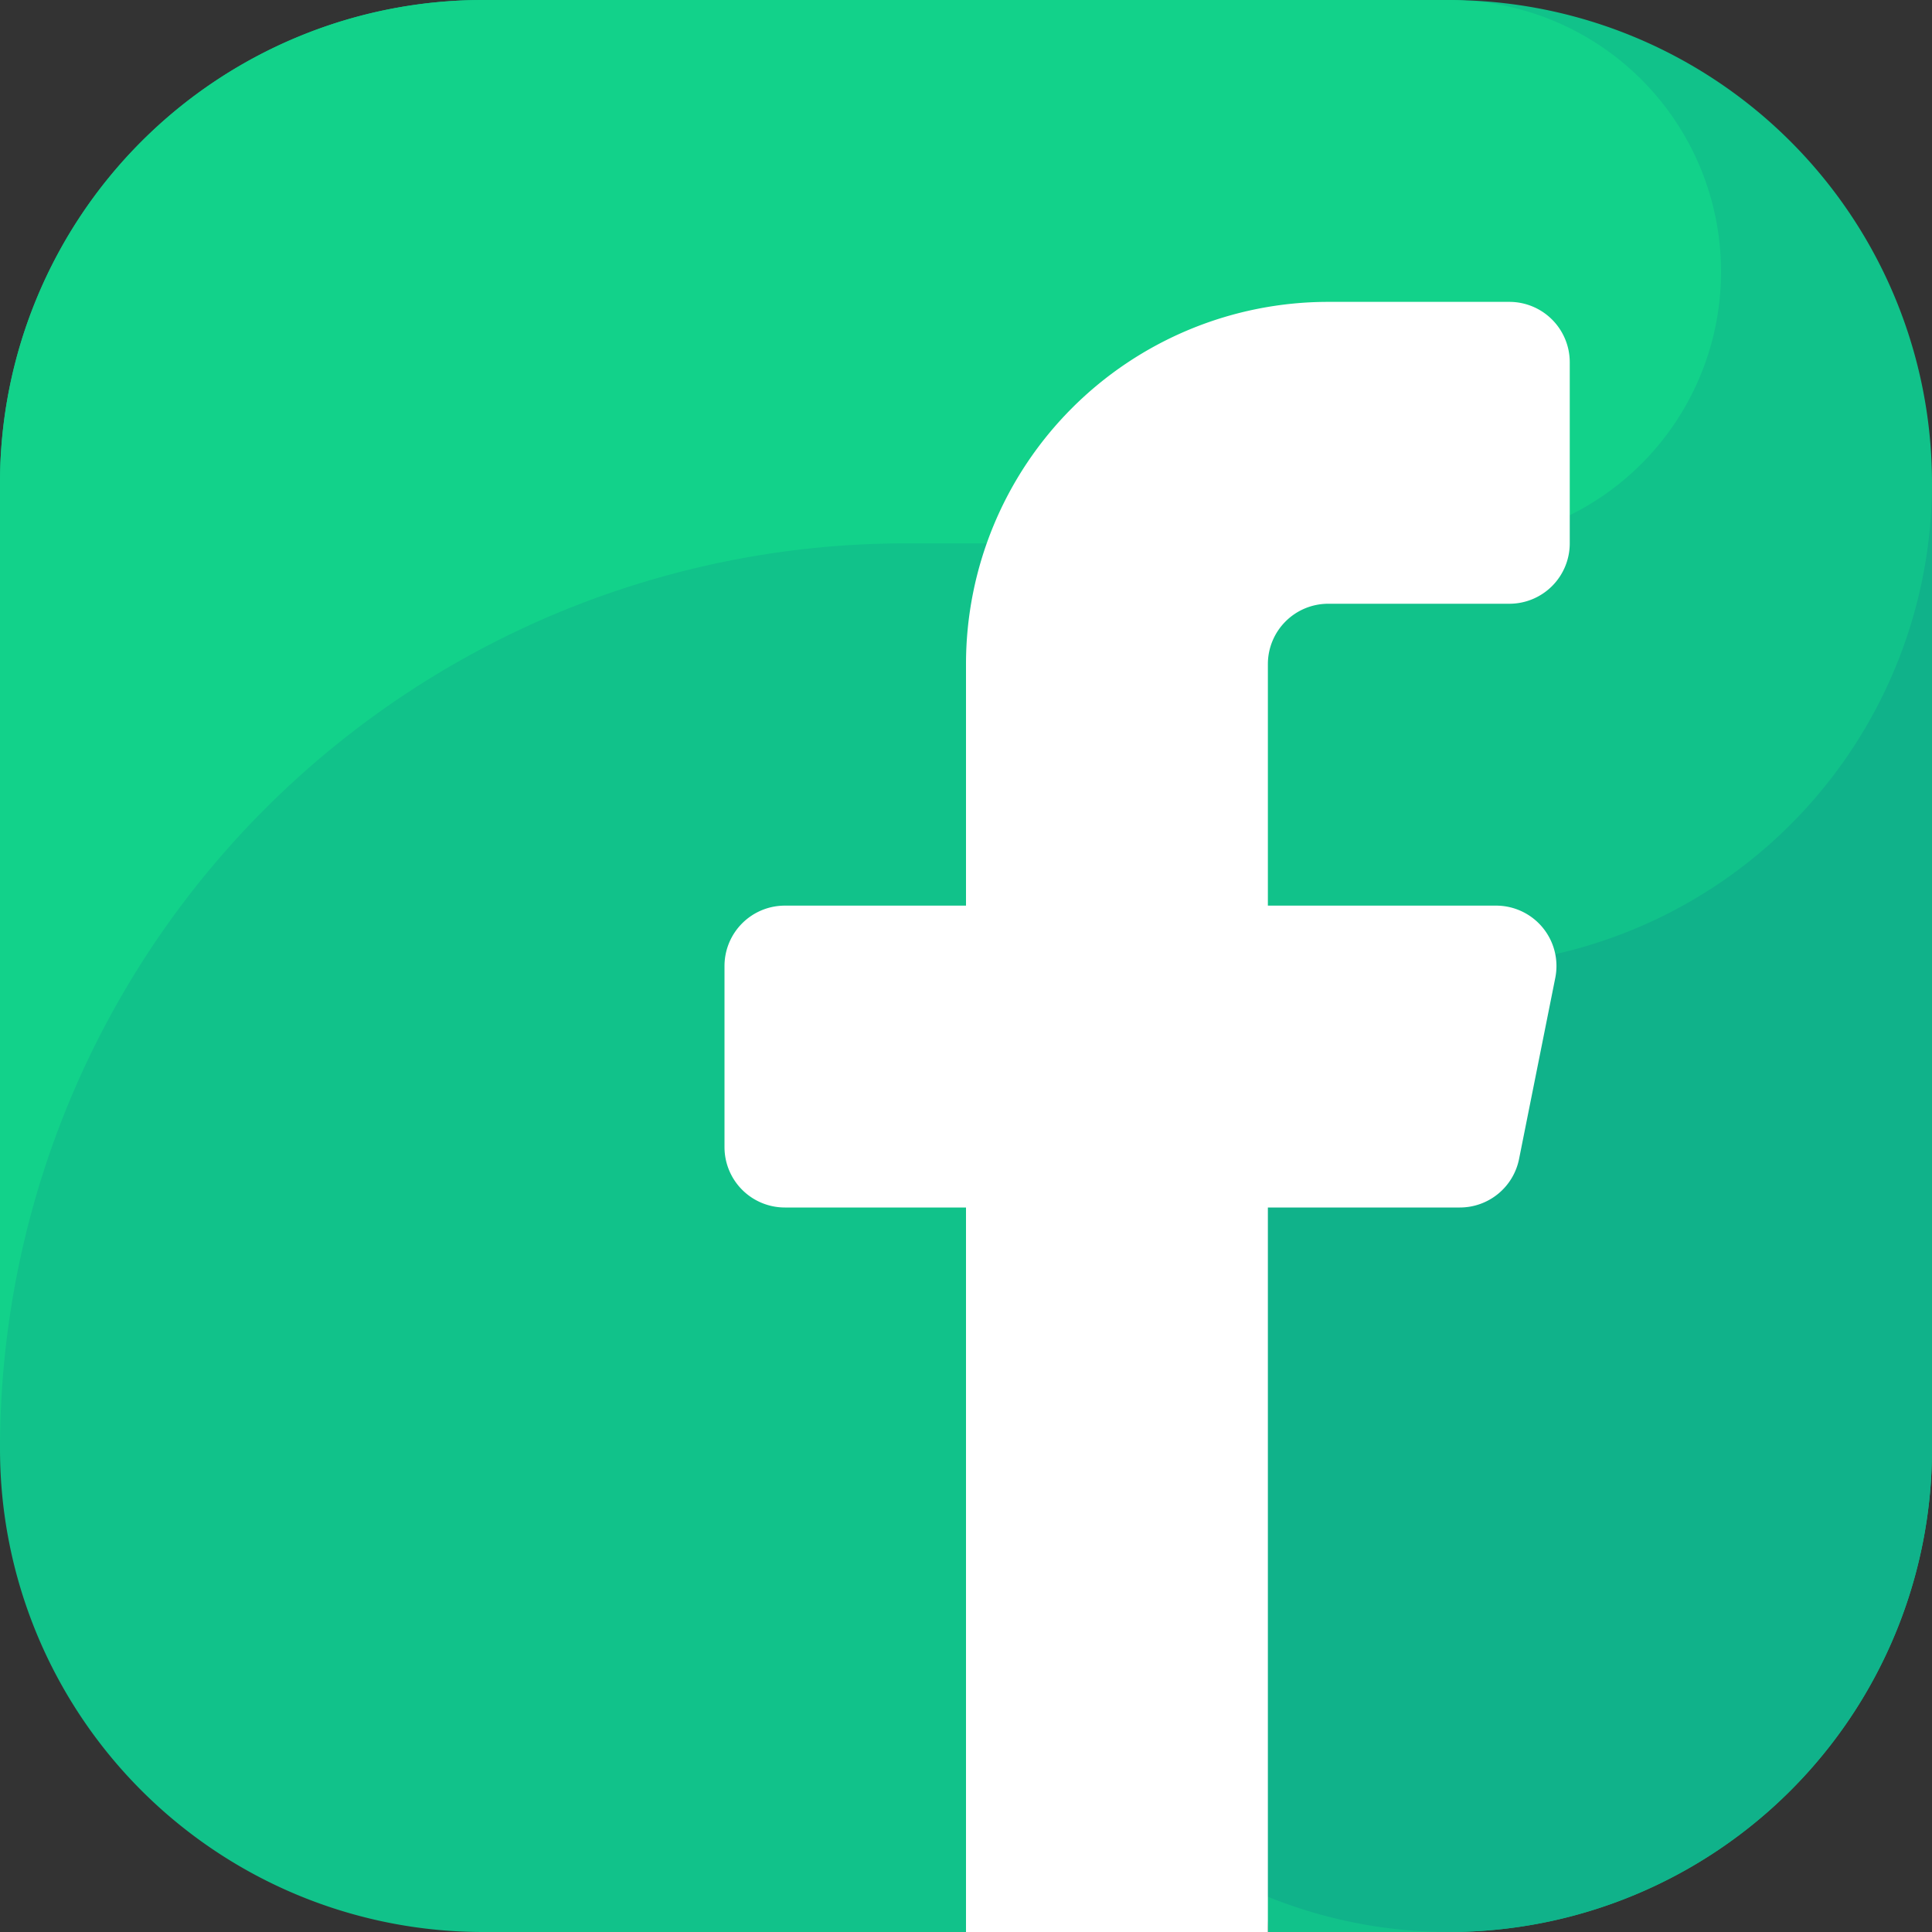
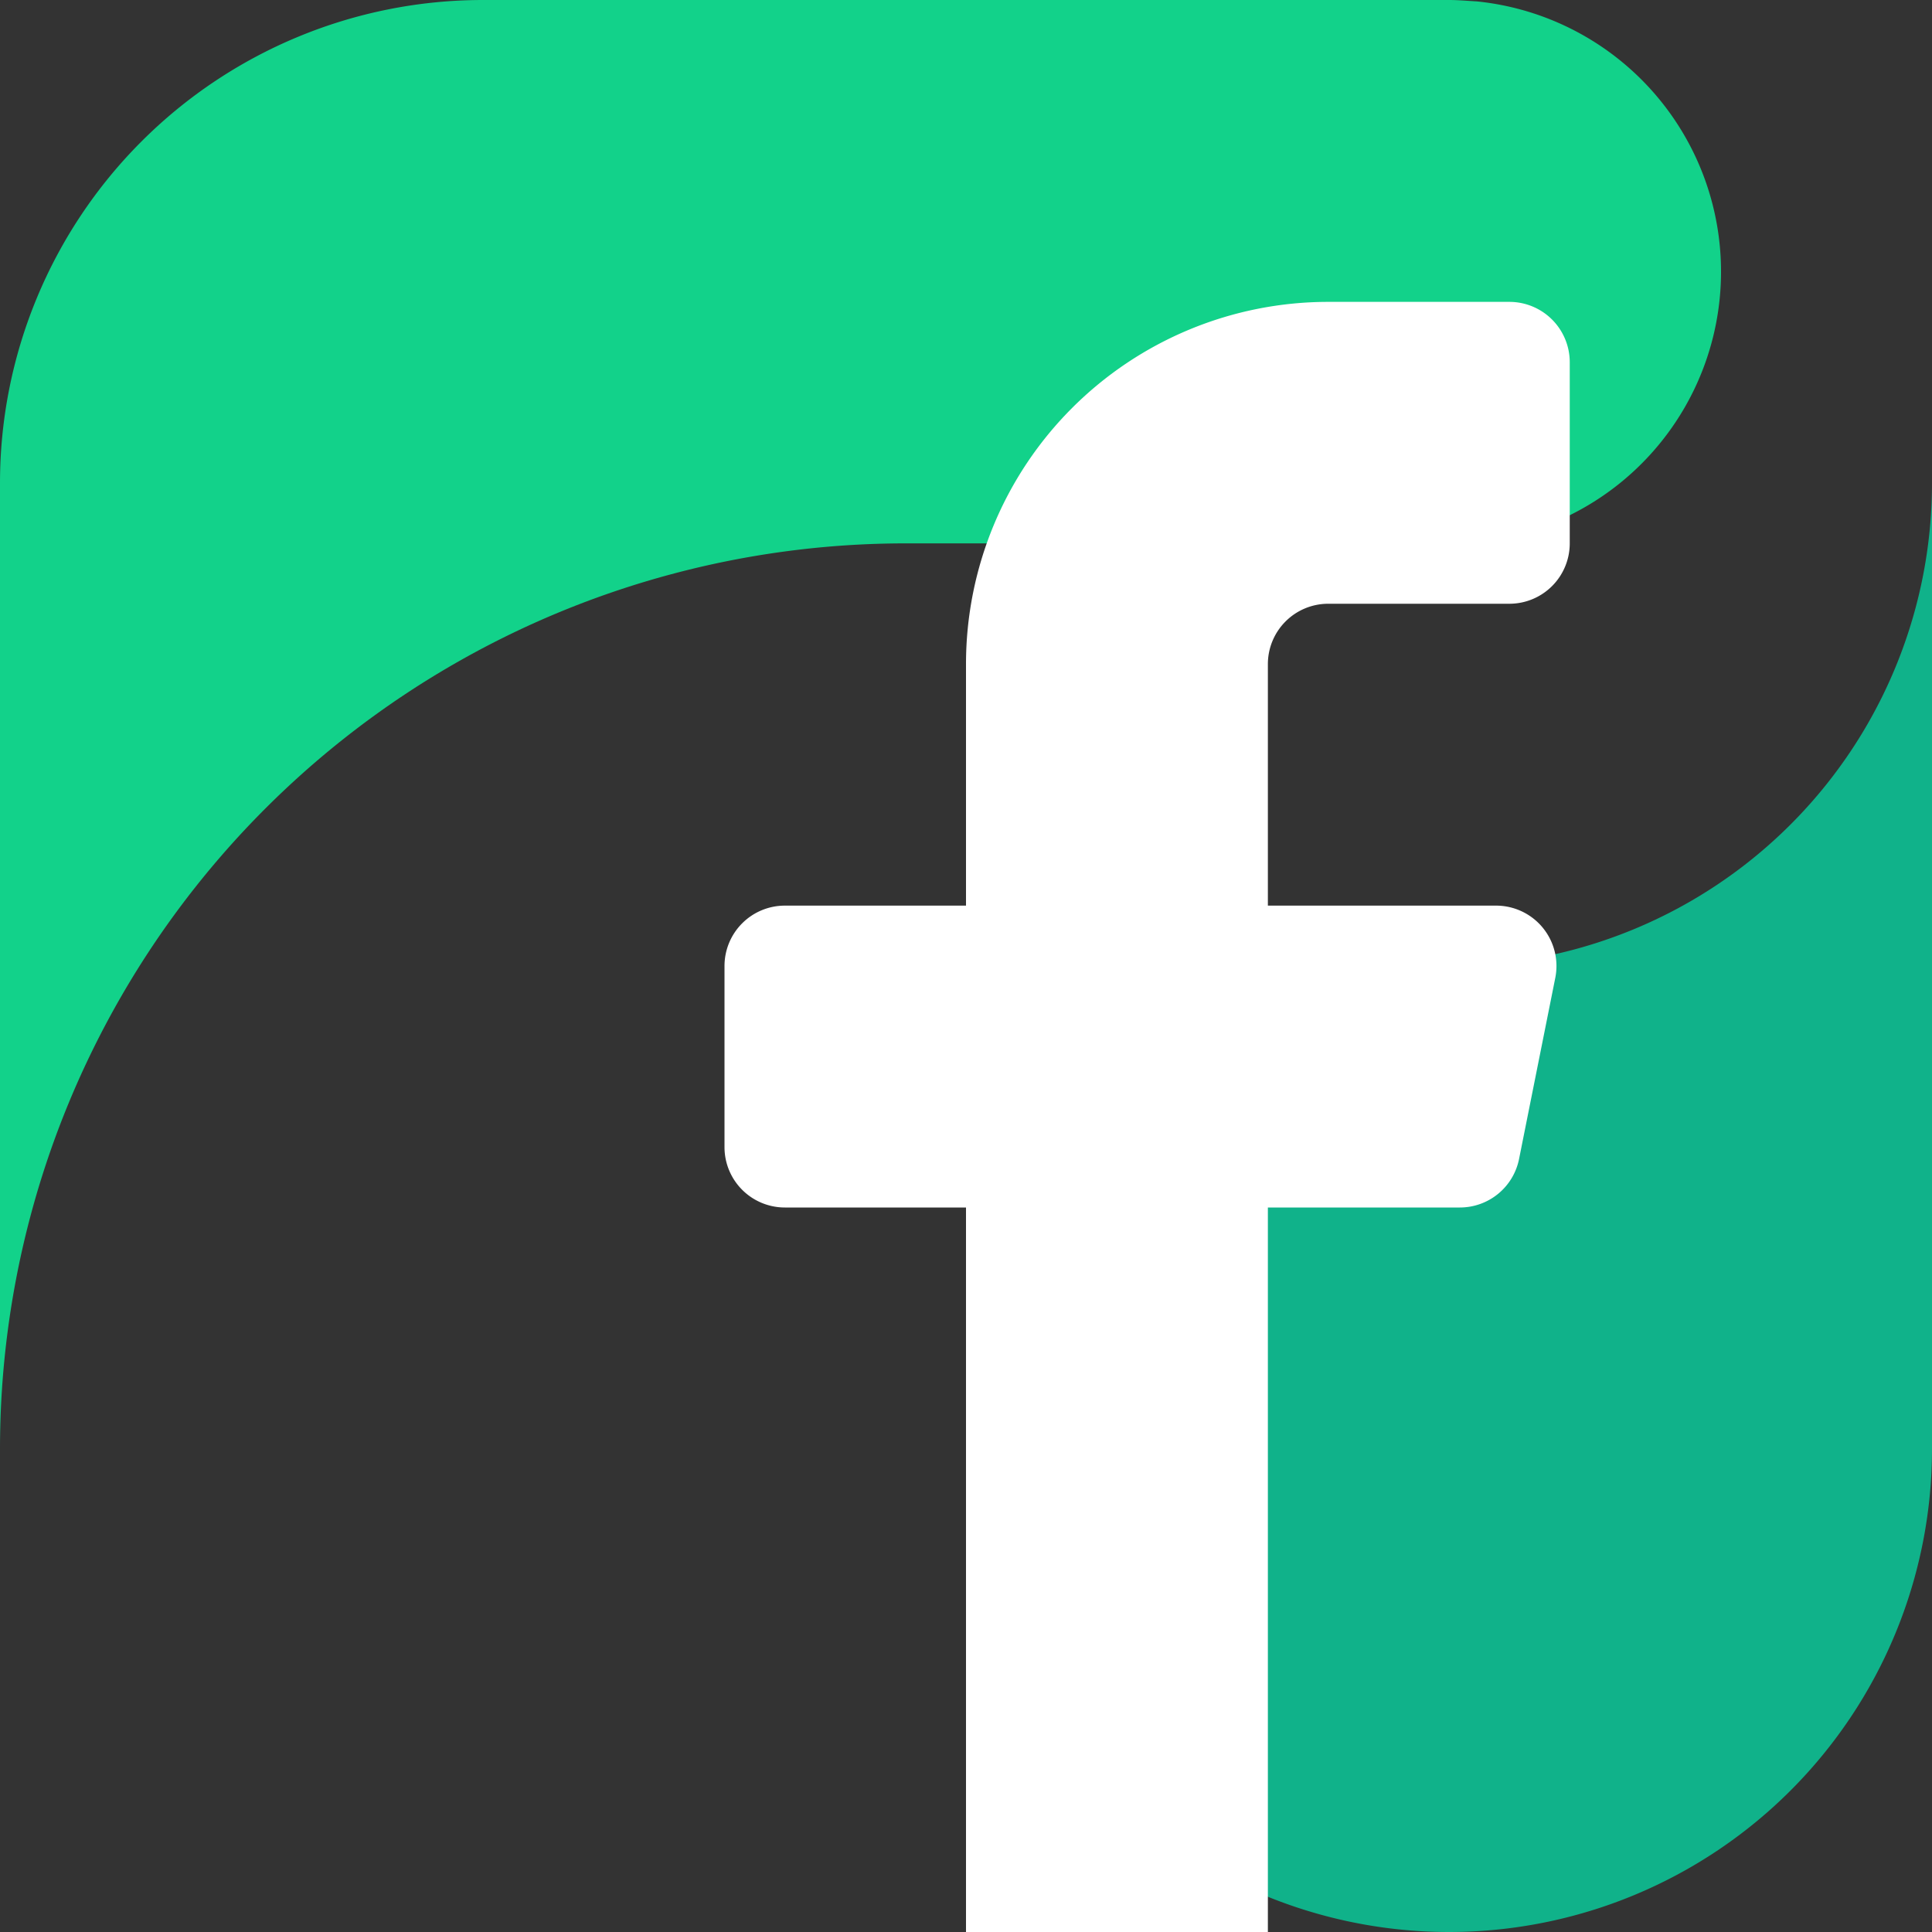
<svg xmlns="http://www.w3.org/2000/svg" version="1.1" width="512" height="512" x="0" y="0" viewBox="0 0 64 64" style="enable-background:new 0 0 512 512" xml:space="preserve" class="">
  <rect x="0" y="0" width="64" height="64" fill="#333333" stroke="none" />
  <g>
    <g fill-rule="evenodd">
-       <path fill="#11c28a" d="M32 64H16A16 16 0 0 1 0 48V16A16 16 0 0 1 16 0h32a16 16 0 0 1 16 16v32a16 16 0 0 1-16 16h-6a5 5 0 0 0-10 0z" opacity="1" data-original="#3764b9" class="" />
      <path fill="#12d28a" d="M30 18h18A9 9 0 0 0 48.92.046C48.614.029 48.311 0 48 0H16A16 16 0 0 0 0 16v32a30 30 0 0 1 30-30" opacity="1" data-original="#507dd2" class="" />
      <path fill="#10b28a" d="M48 32a16 16 0 1 0 16 16V16a16 16 0 0 1-16 16" opacity="1" data-original="#1e4ba0" class="" />
      <path fill="#ffffff" d="M52 18a2 2 0 0 1-2 2h-6a2 2 0 0 0-2 2v8h7.56a2 2 0 0 1 1.961 2.392l-1.2 6A2 2 0 0 1 48.36 40H42v24H32V40h-6a2 2 0 0 1-2-2v-6a2 2 0 0 1 2-2h6v-8a12 12 0 0 1 12-12h6a2 2 0 0 1 2 2z" opacity="1" data-original="#ffffff" class="" />
    </g>
  </g>
</svg>